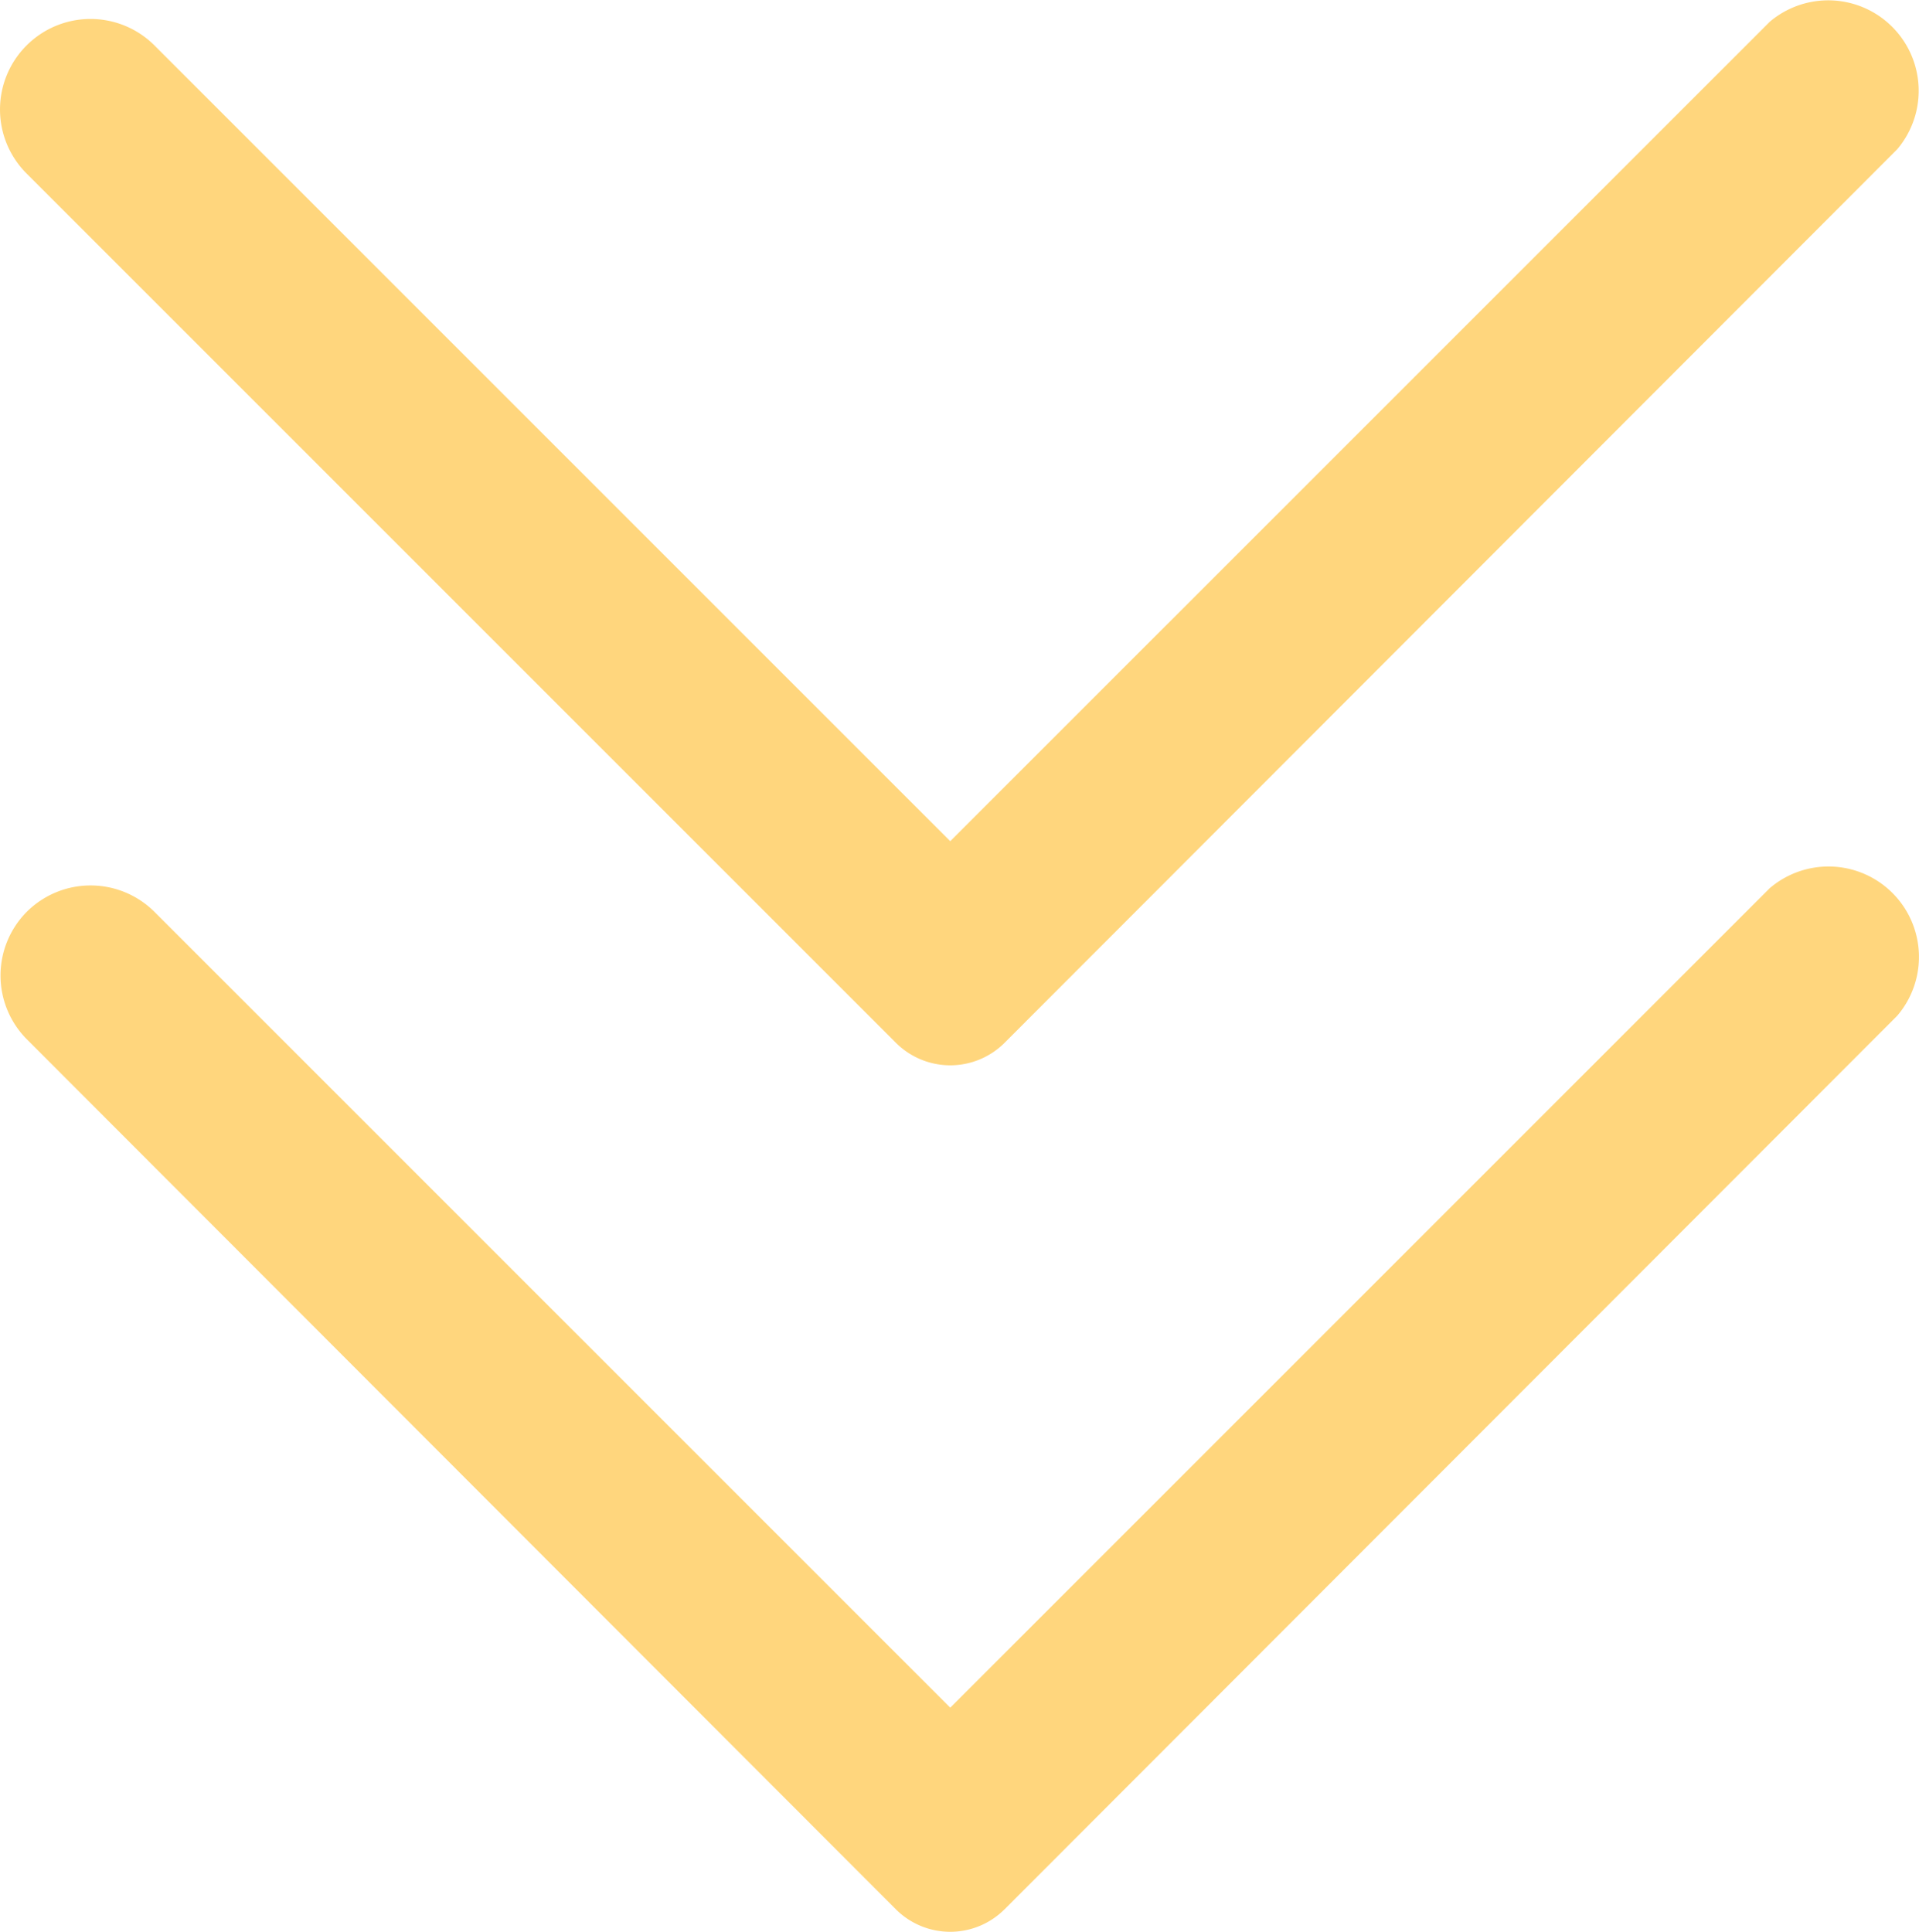
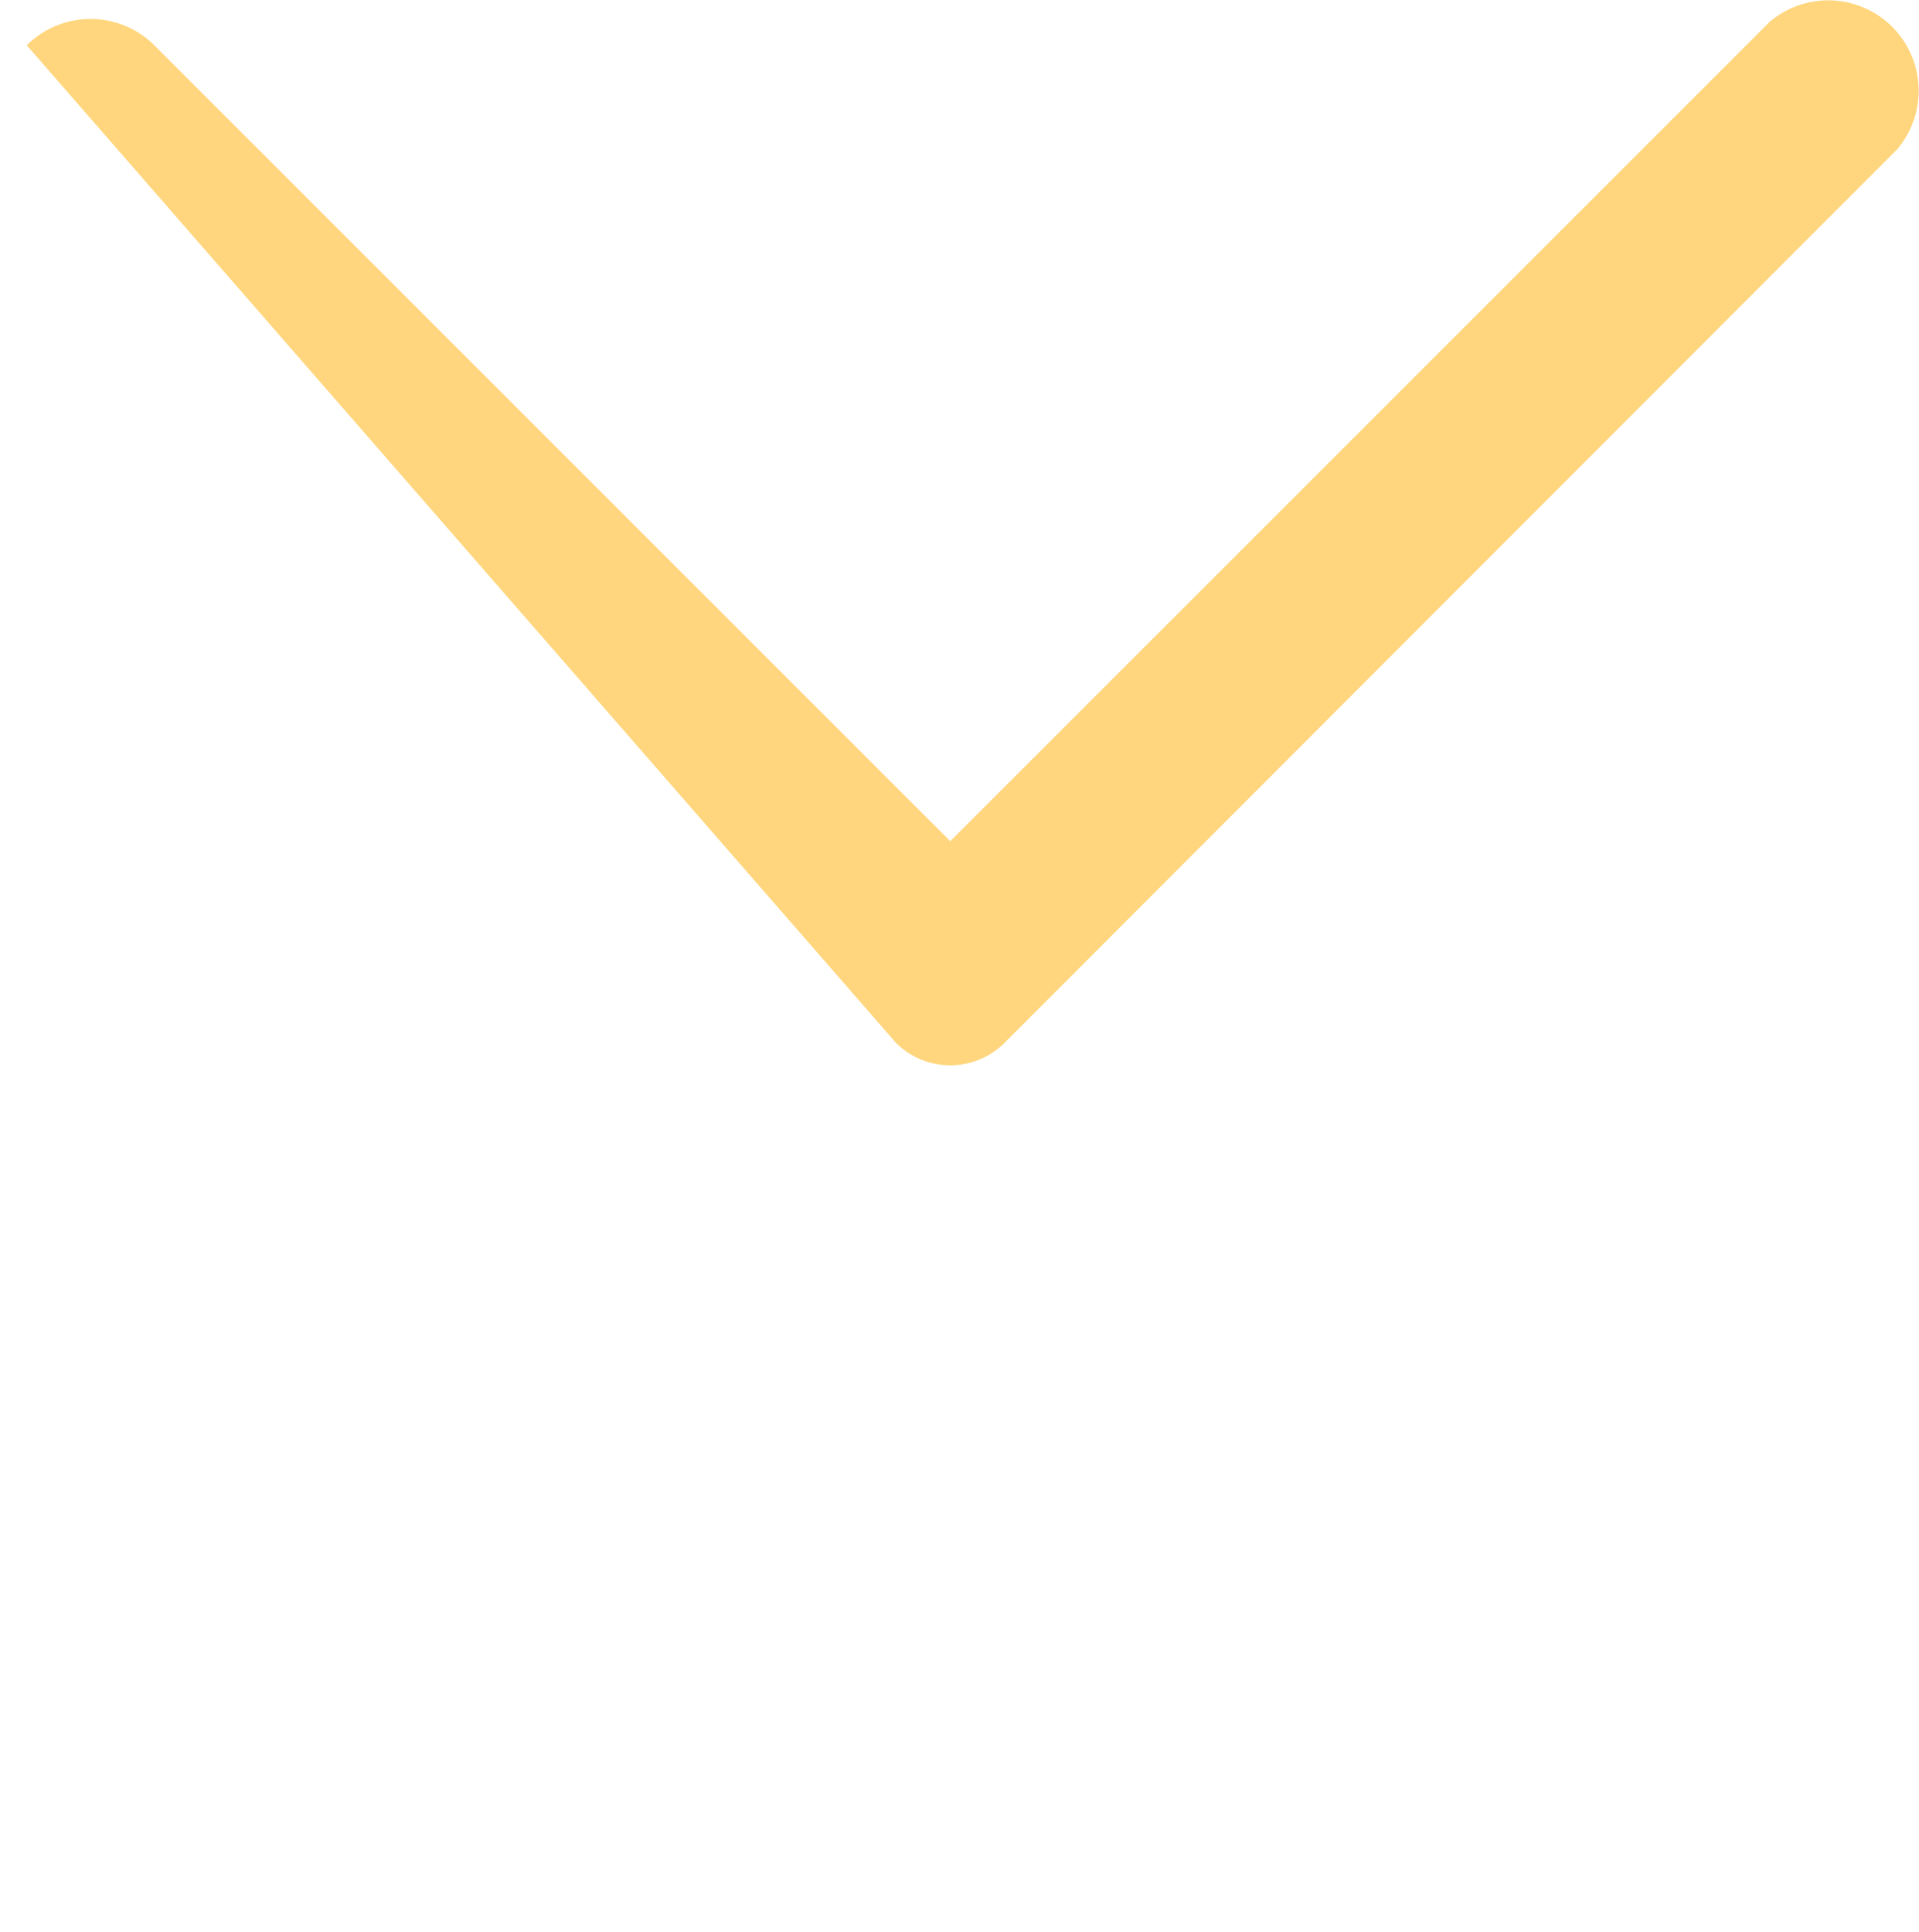
<svg xmlns="http://www.w3.org/2000/svg" width="127.574" height="128.428" viewBox="0 0 127.574 128.428">
  <g id="Layer_2" data-name="Layer 2" transform="translate(-5.364 -5.35)">
-     <path id="Path_4" data-name="Path 4" d="M72.143,74.682l59.348-59.409A6.013,6.013,0,0,0,123.014,6.8L68.536,61.273,15.621,8.359a6.013,6.013,0,0,0-8.478,0h0a6.013,6.013,0,0,0,0,8.538L64.928,74.682a5.111,5.111,0,0,0,7.216,0Z" transform="translate(0 0)" fill="#ffd67d" />
-     <path id="Path_5" data-name="Path 5" d="M72.118,84.262l59.348-59.409a6.013,6.013,0,0,0-8.478-8.478L68.511,70.853,15.6,17.939a6.013,6.013,0,0,0-8.478,0h0a6.013,6.013,0,0,0,0,8.478L64.9,84.262a5.111,5.111,0,0,0,7.216,0Z" transform="translate(0.025 48.025)" fill="#ffd67d" />
+     <path id="Path_4" data-name="Path 4" d="M72.143,74.682l59.348-59.409A6.013,6.013,0,0,0,123.014,6.8L68.536,61.273,15.621,8.359a6.013,6.013,0,0,0-8.478,0h0L64.928,74.682a5.111,5.111,0,0,0,7.216,0Z" transform="translate(0 0)" fill="#ffd67d" />
  </g>
</svg>